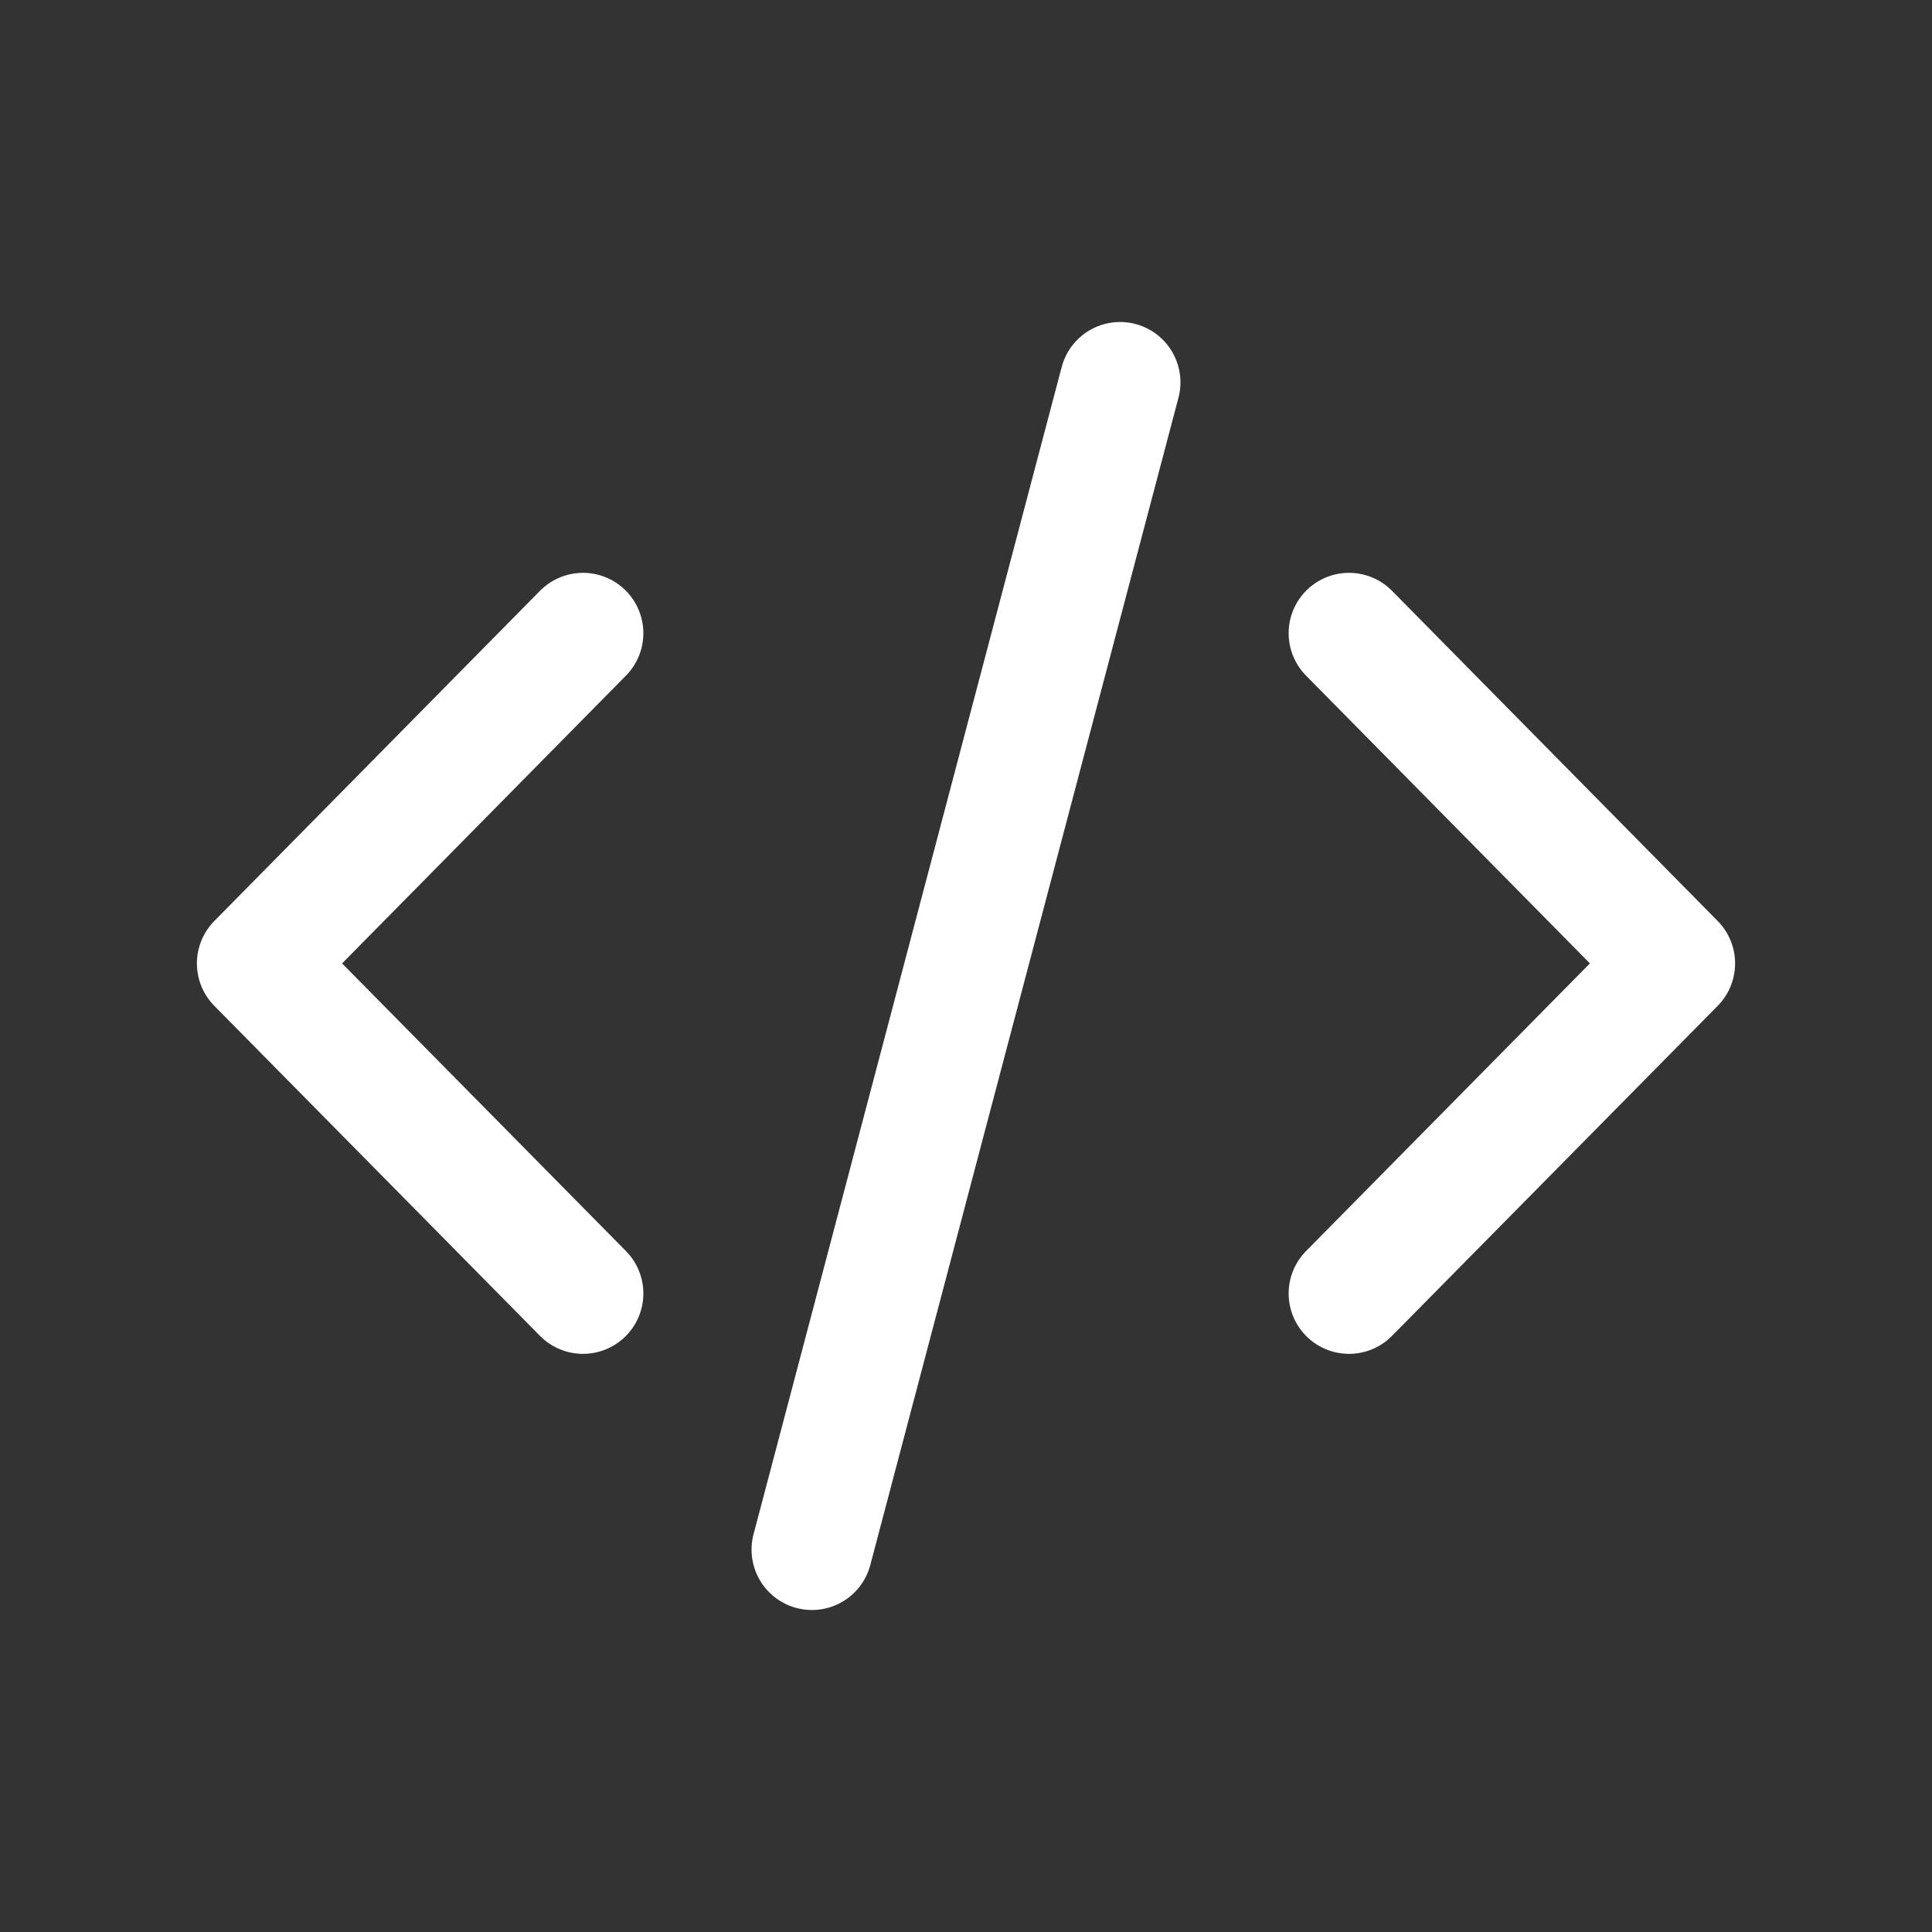
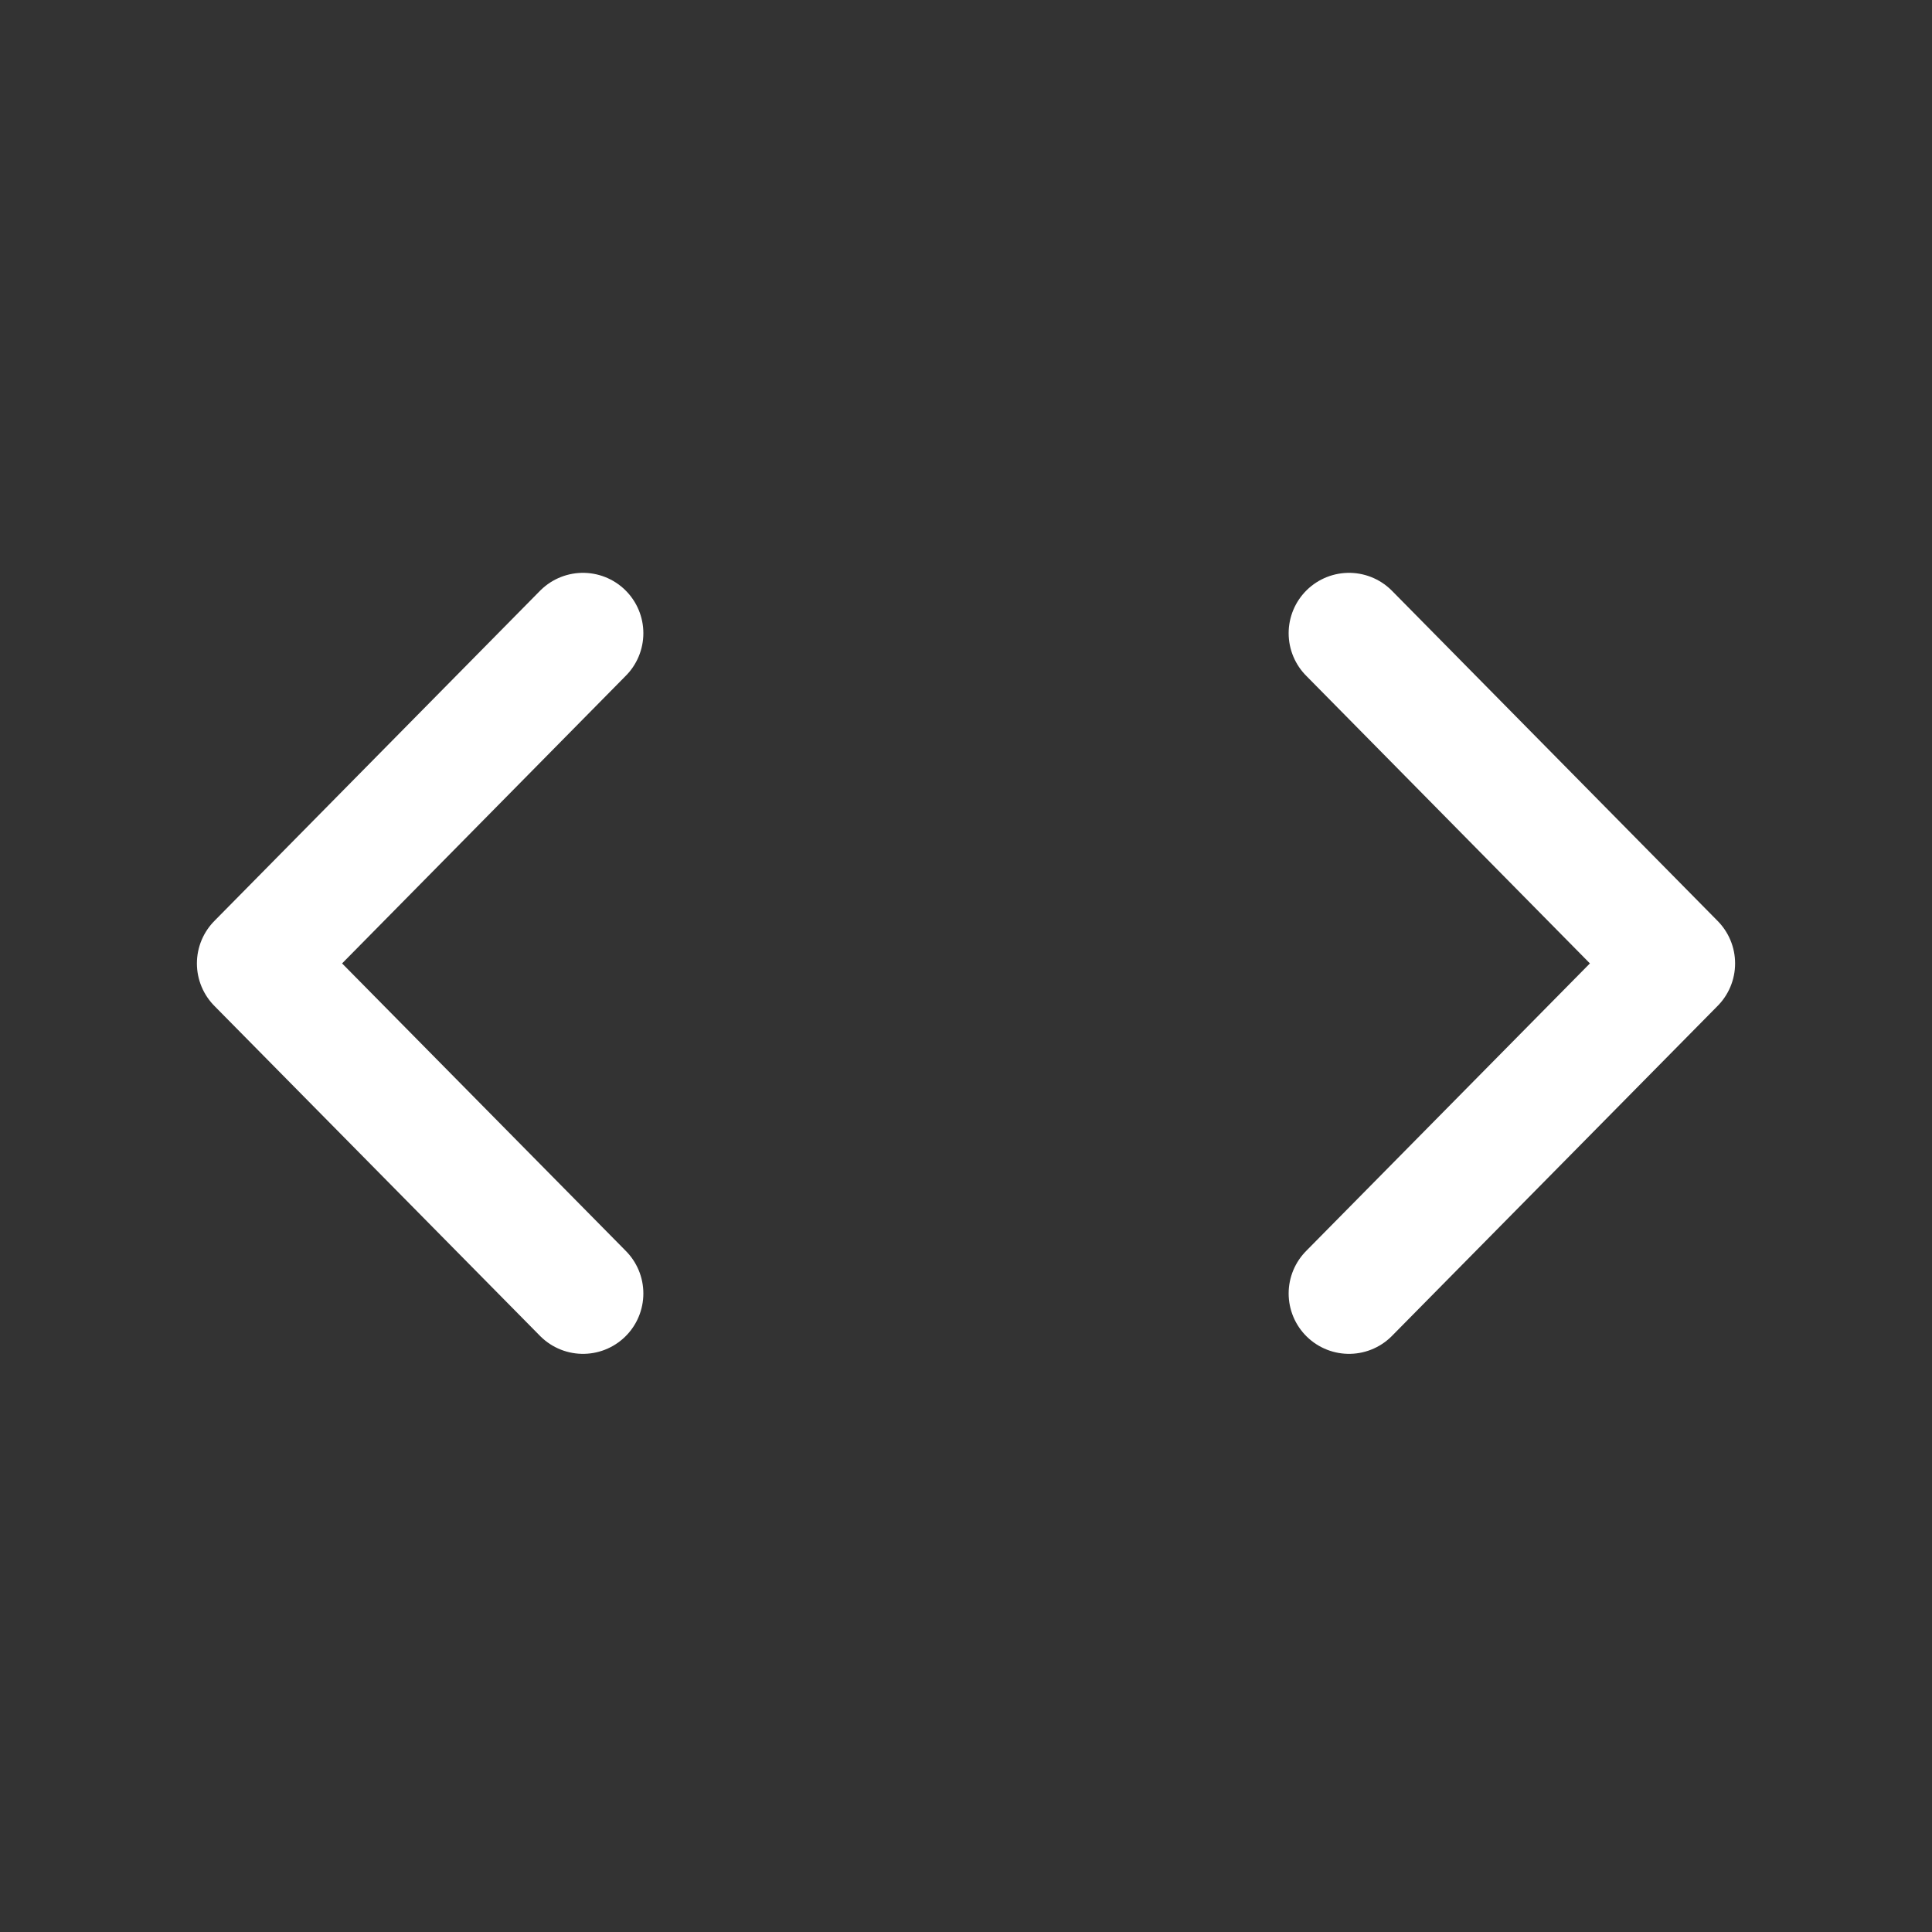
<svg xmlns="http://www.w3.org/2000/svg" width="12" height="12" viewBox="0 0 12 12" fill="none">
  <rect x="0" y="0" width="12" height="12" fill="#333333" stroke="none" />
  <path d="M3.621 3.933L1.598 5.984L3.621 8.034" stroke="white" stroke-width="0.75" stroke-linecap="round" stroke-linejoin="round" />
  <path d="M8.379 3.933L10.402 5.984L8.379 8.034" stroke="white" stroke-width="0.75" stroke-linecap="round" stroke-linejoin="round" />
-   <path d="M6.957 2.375L5.043 9.625" stroke="white" stroke-width="0.75" stroke-linecap="round" stroke-linejoin="round" />
</svg>